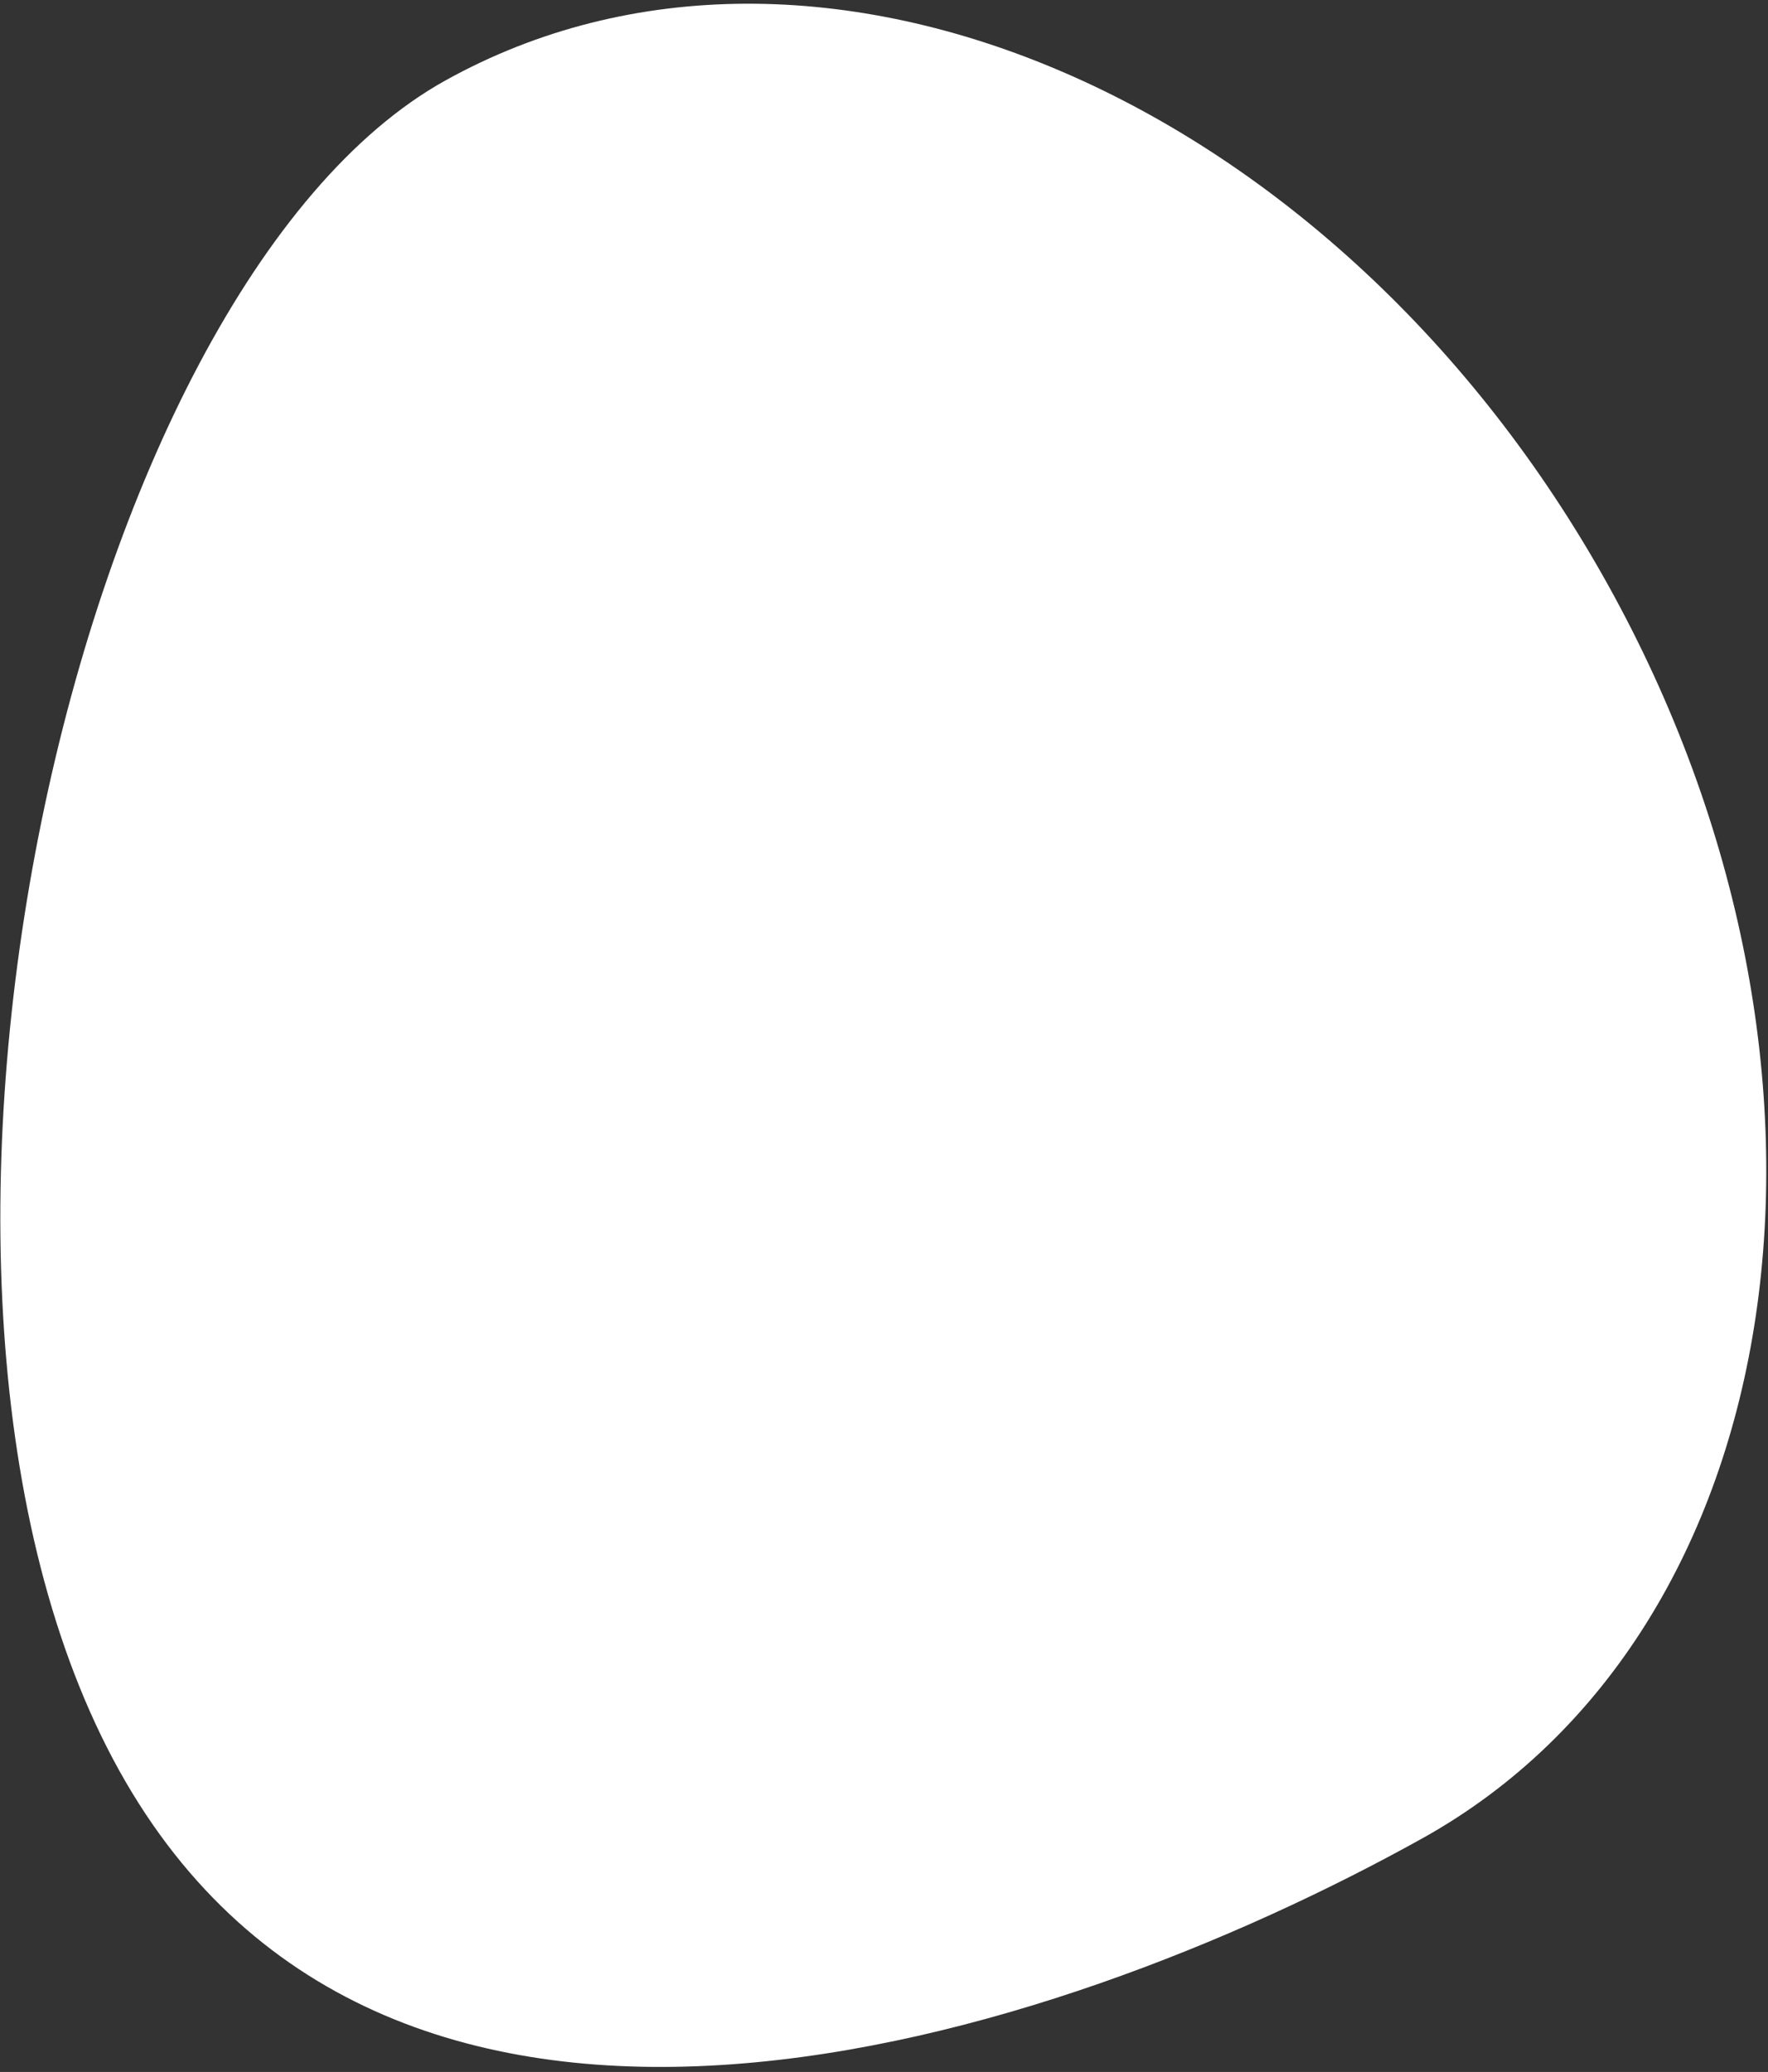
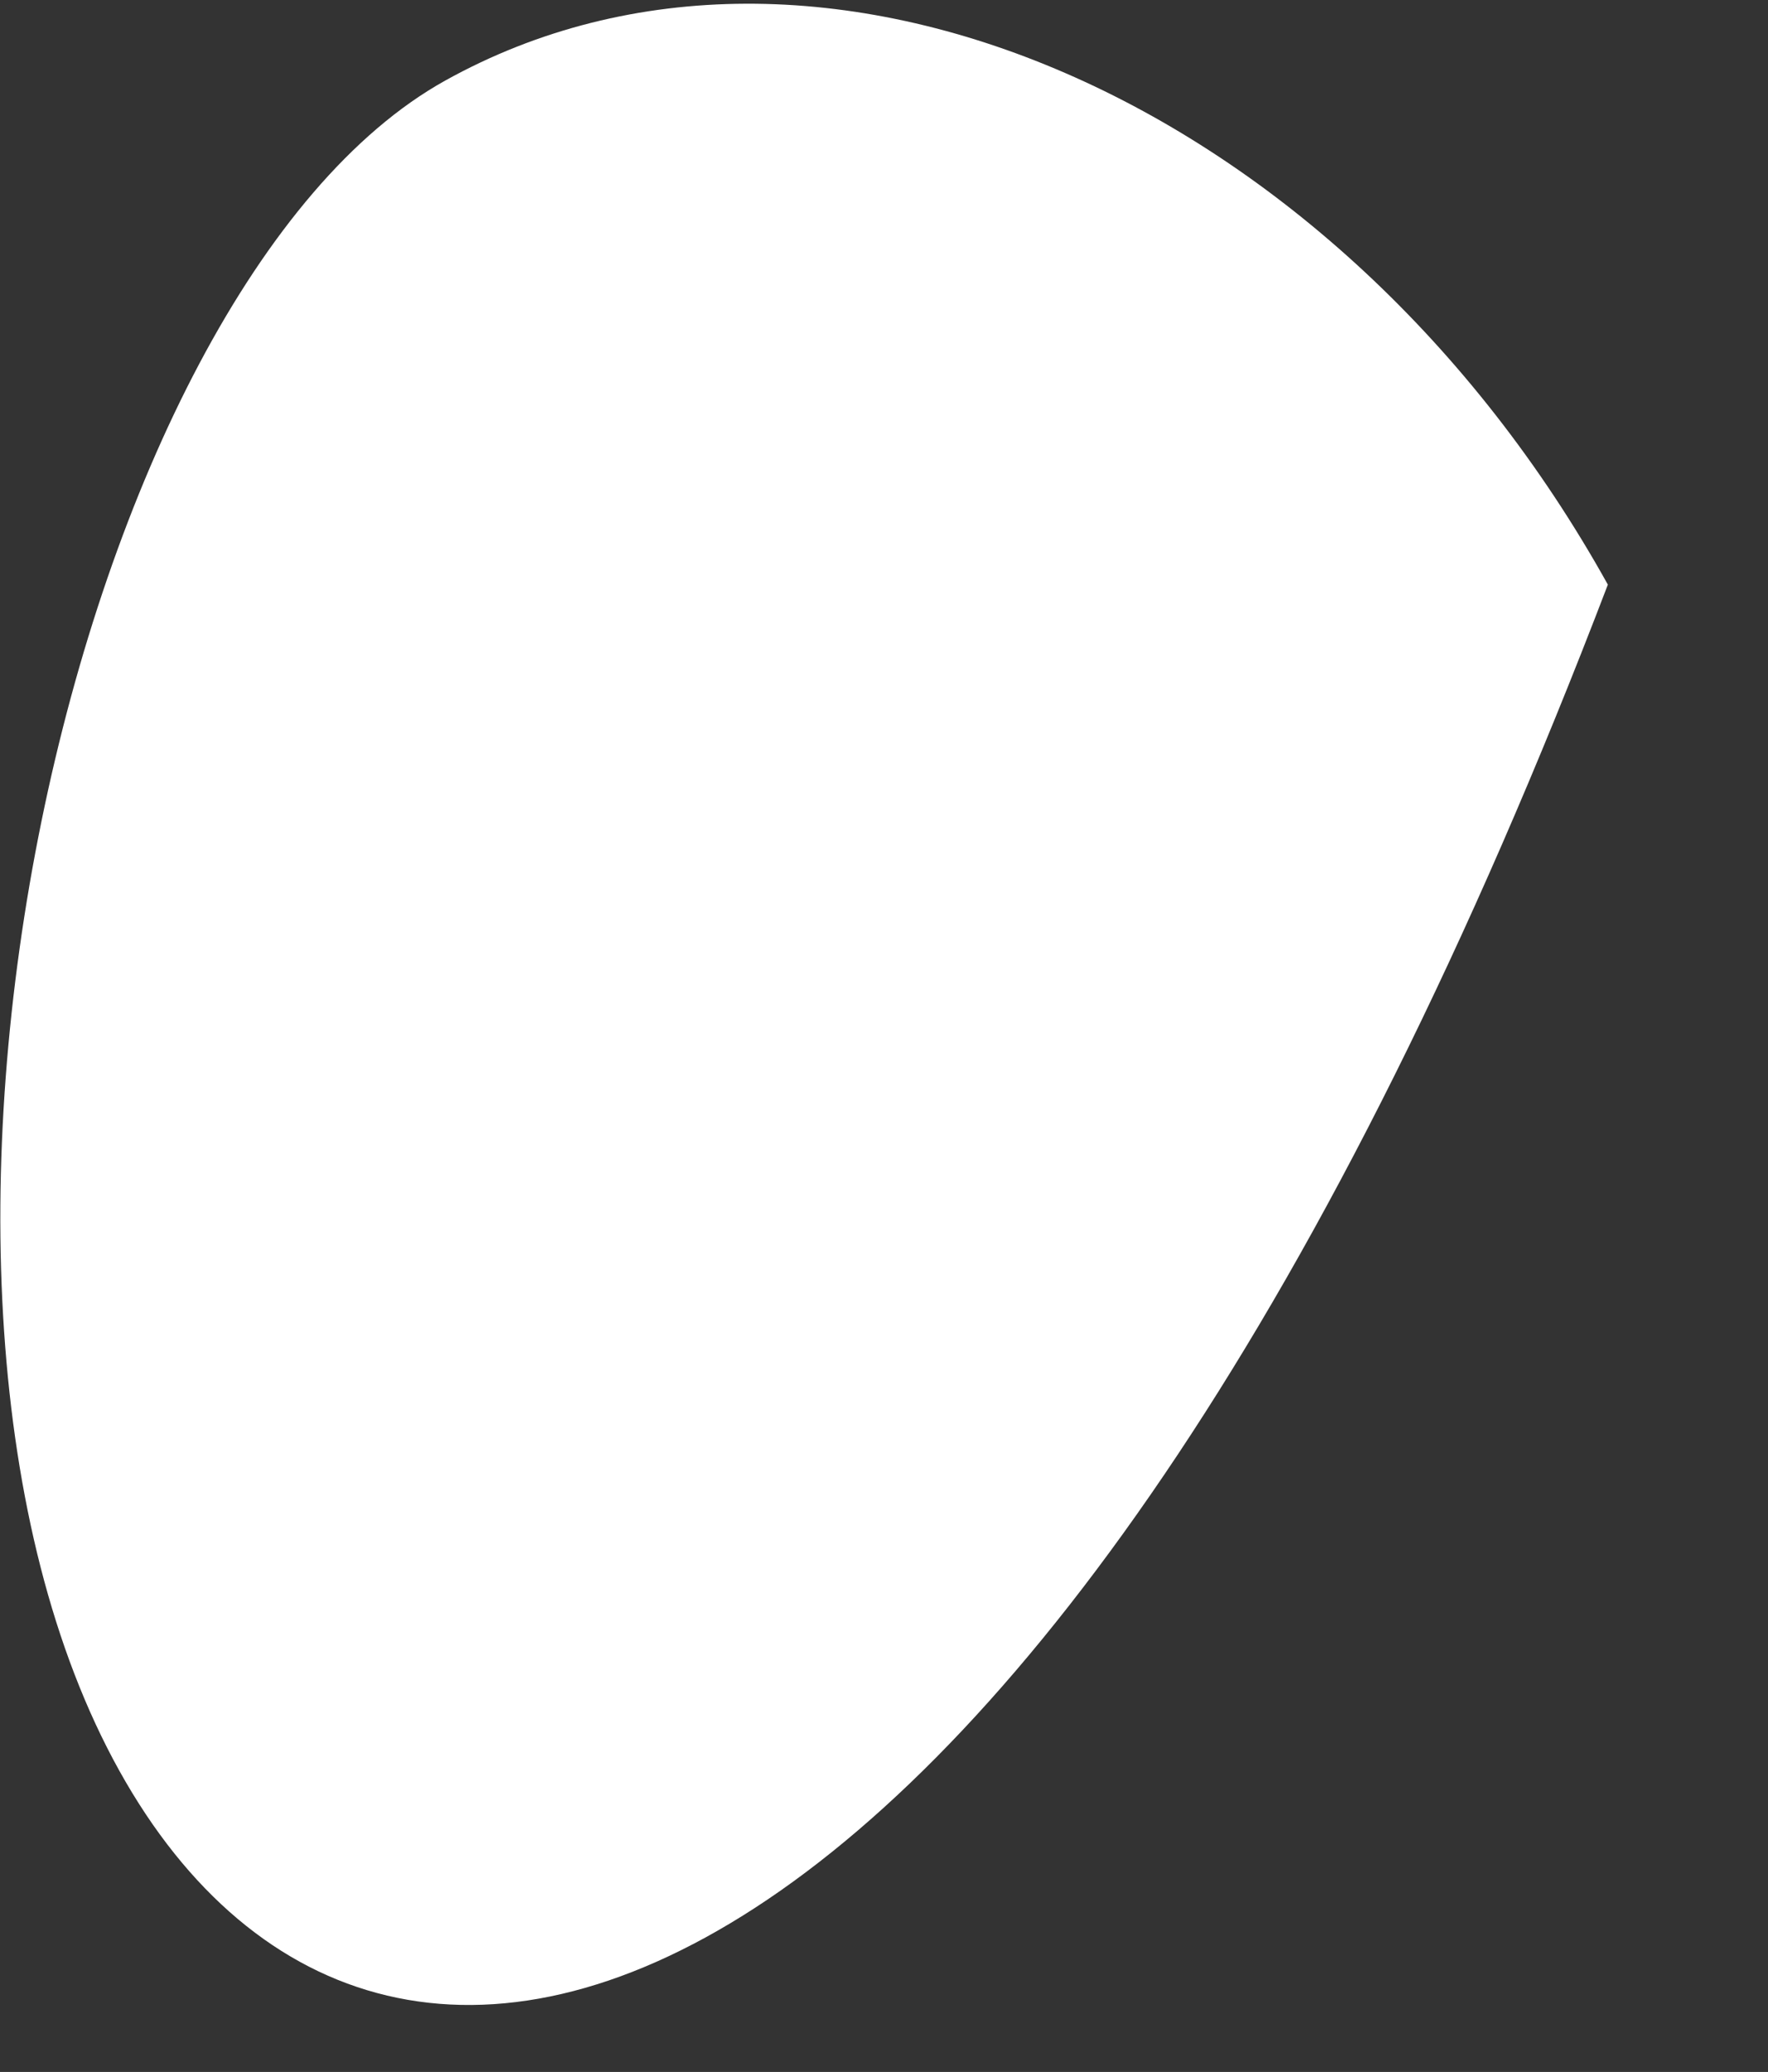
<svg xmlns="http://www.w3.org/2000/svg" width="204" height="239" viewBox="0 0 204 239" fill="none">
  <rect x="0" y="0" width="204" height="239" fill="#333333" stroke="none" />
-   <path d="M185.522 67.438C216.649 123.433 207.056 188.186 164.094 212.068C121.133 235.951 44.896 260.248 13.768 204.253C-17.359 148.258 8.41 33.176 51.372 9.294C94.333 -14.589 154.394 11.444 185.522 67.438Z" fill="white" />
+   <path d="M185.522 67.438C121.133 235.951 44.896 260.248 13.768 204.253C-17.359 148.258 8.41 33.176 51.372 9.294C94.333 -14.589 154.394 11.444 185.522 67.438Z" fill="white" />
</svg>